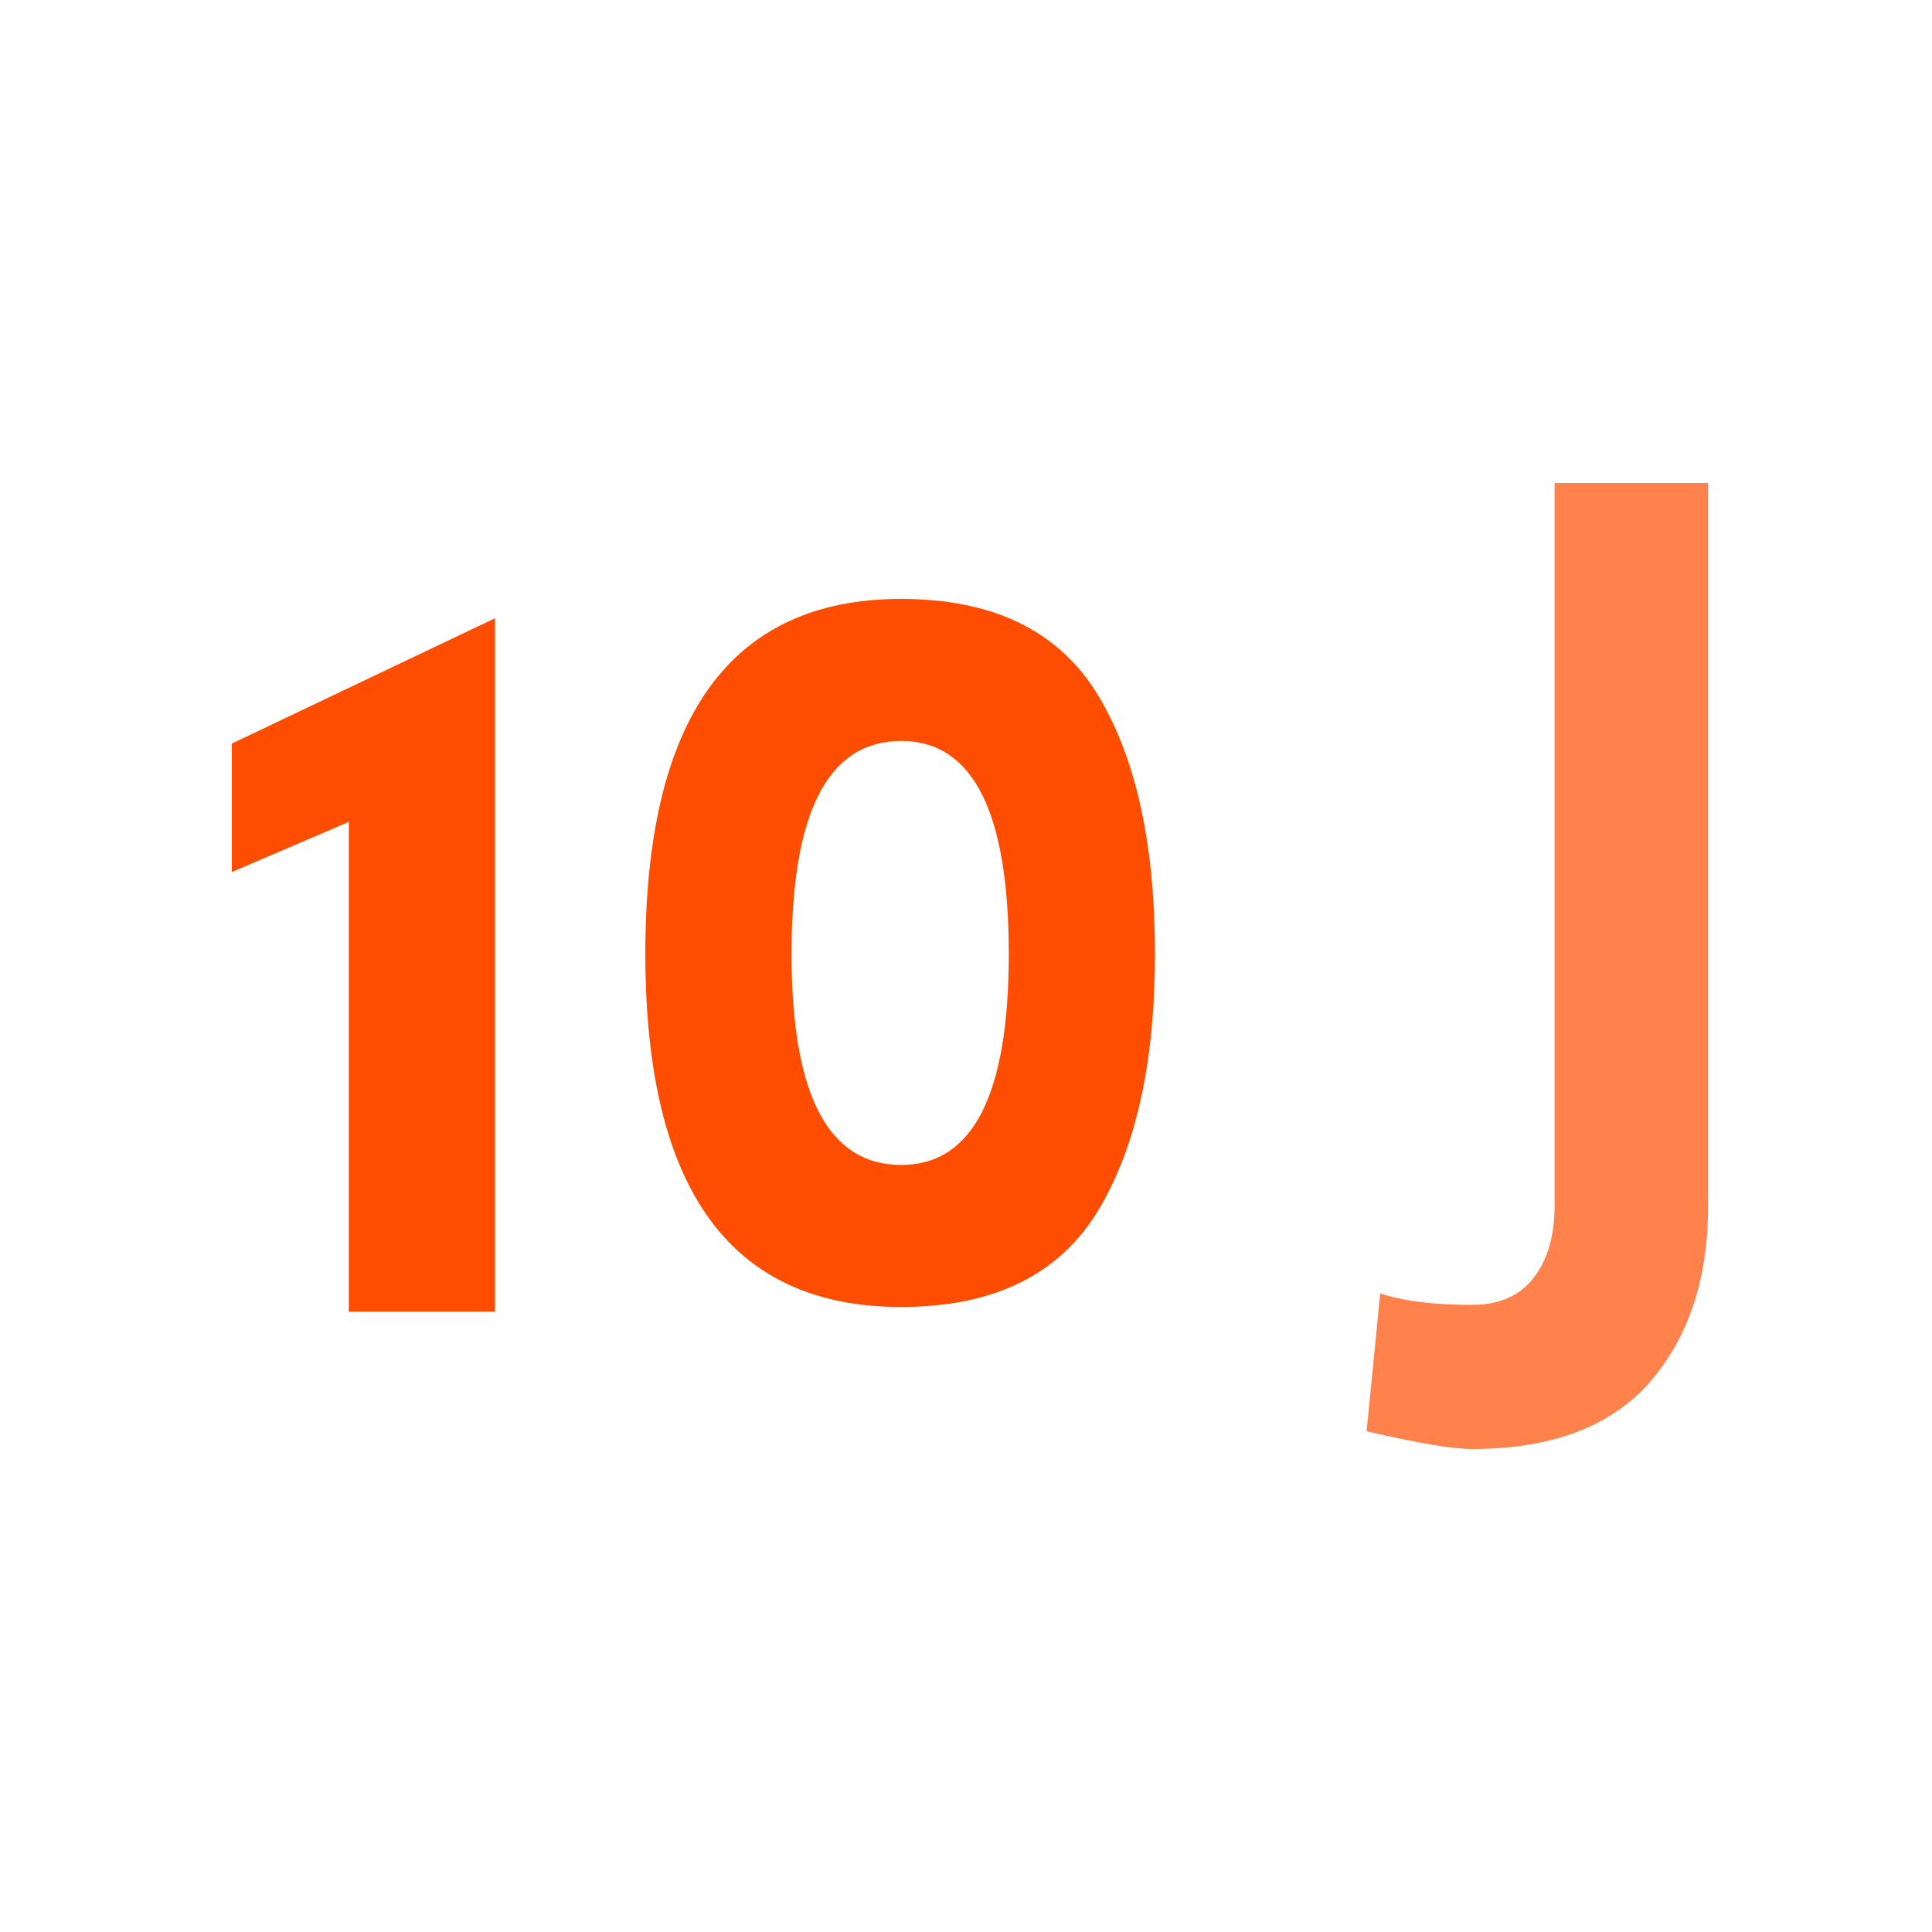
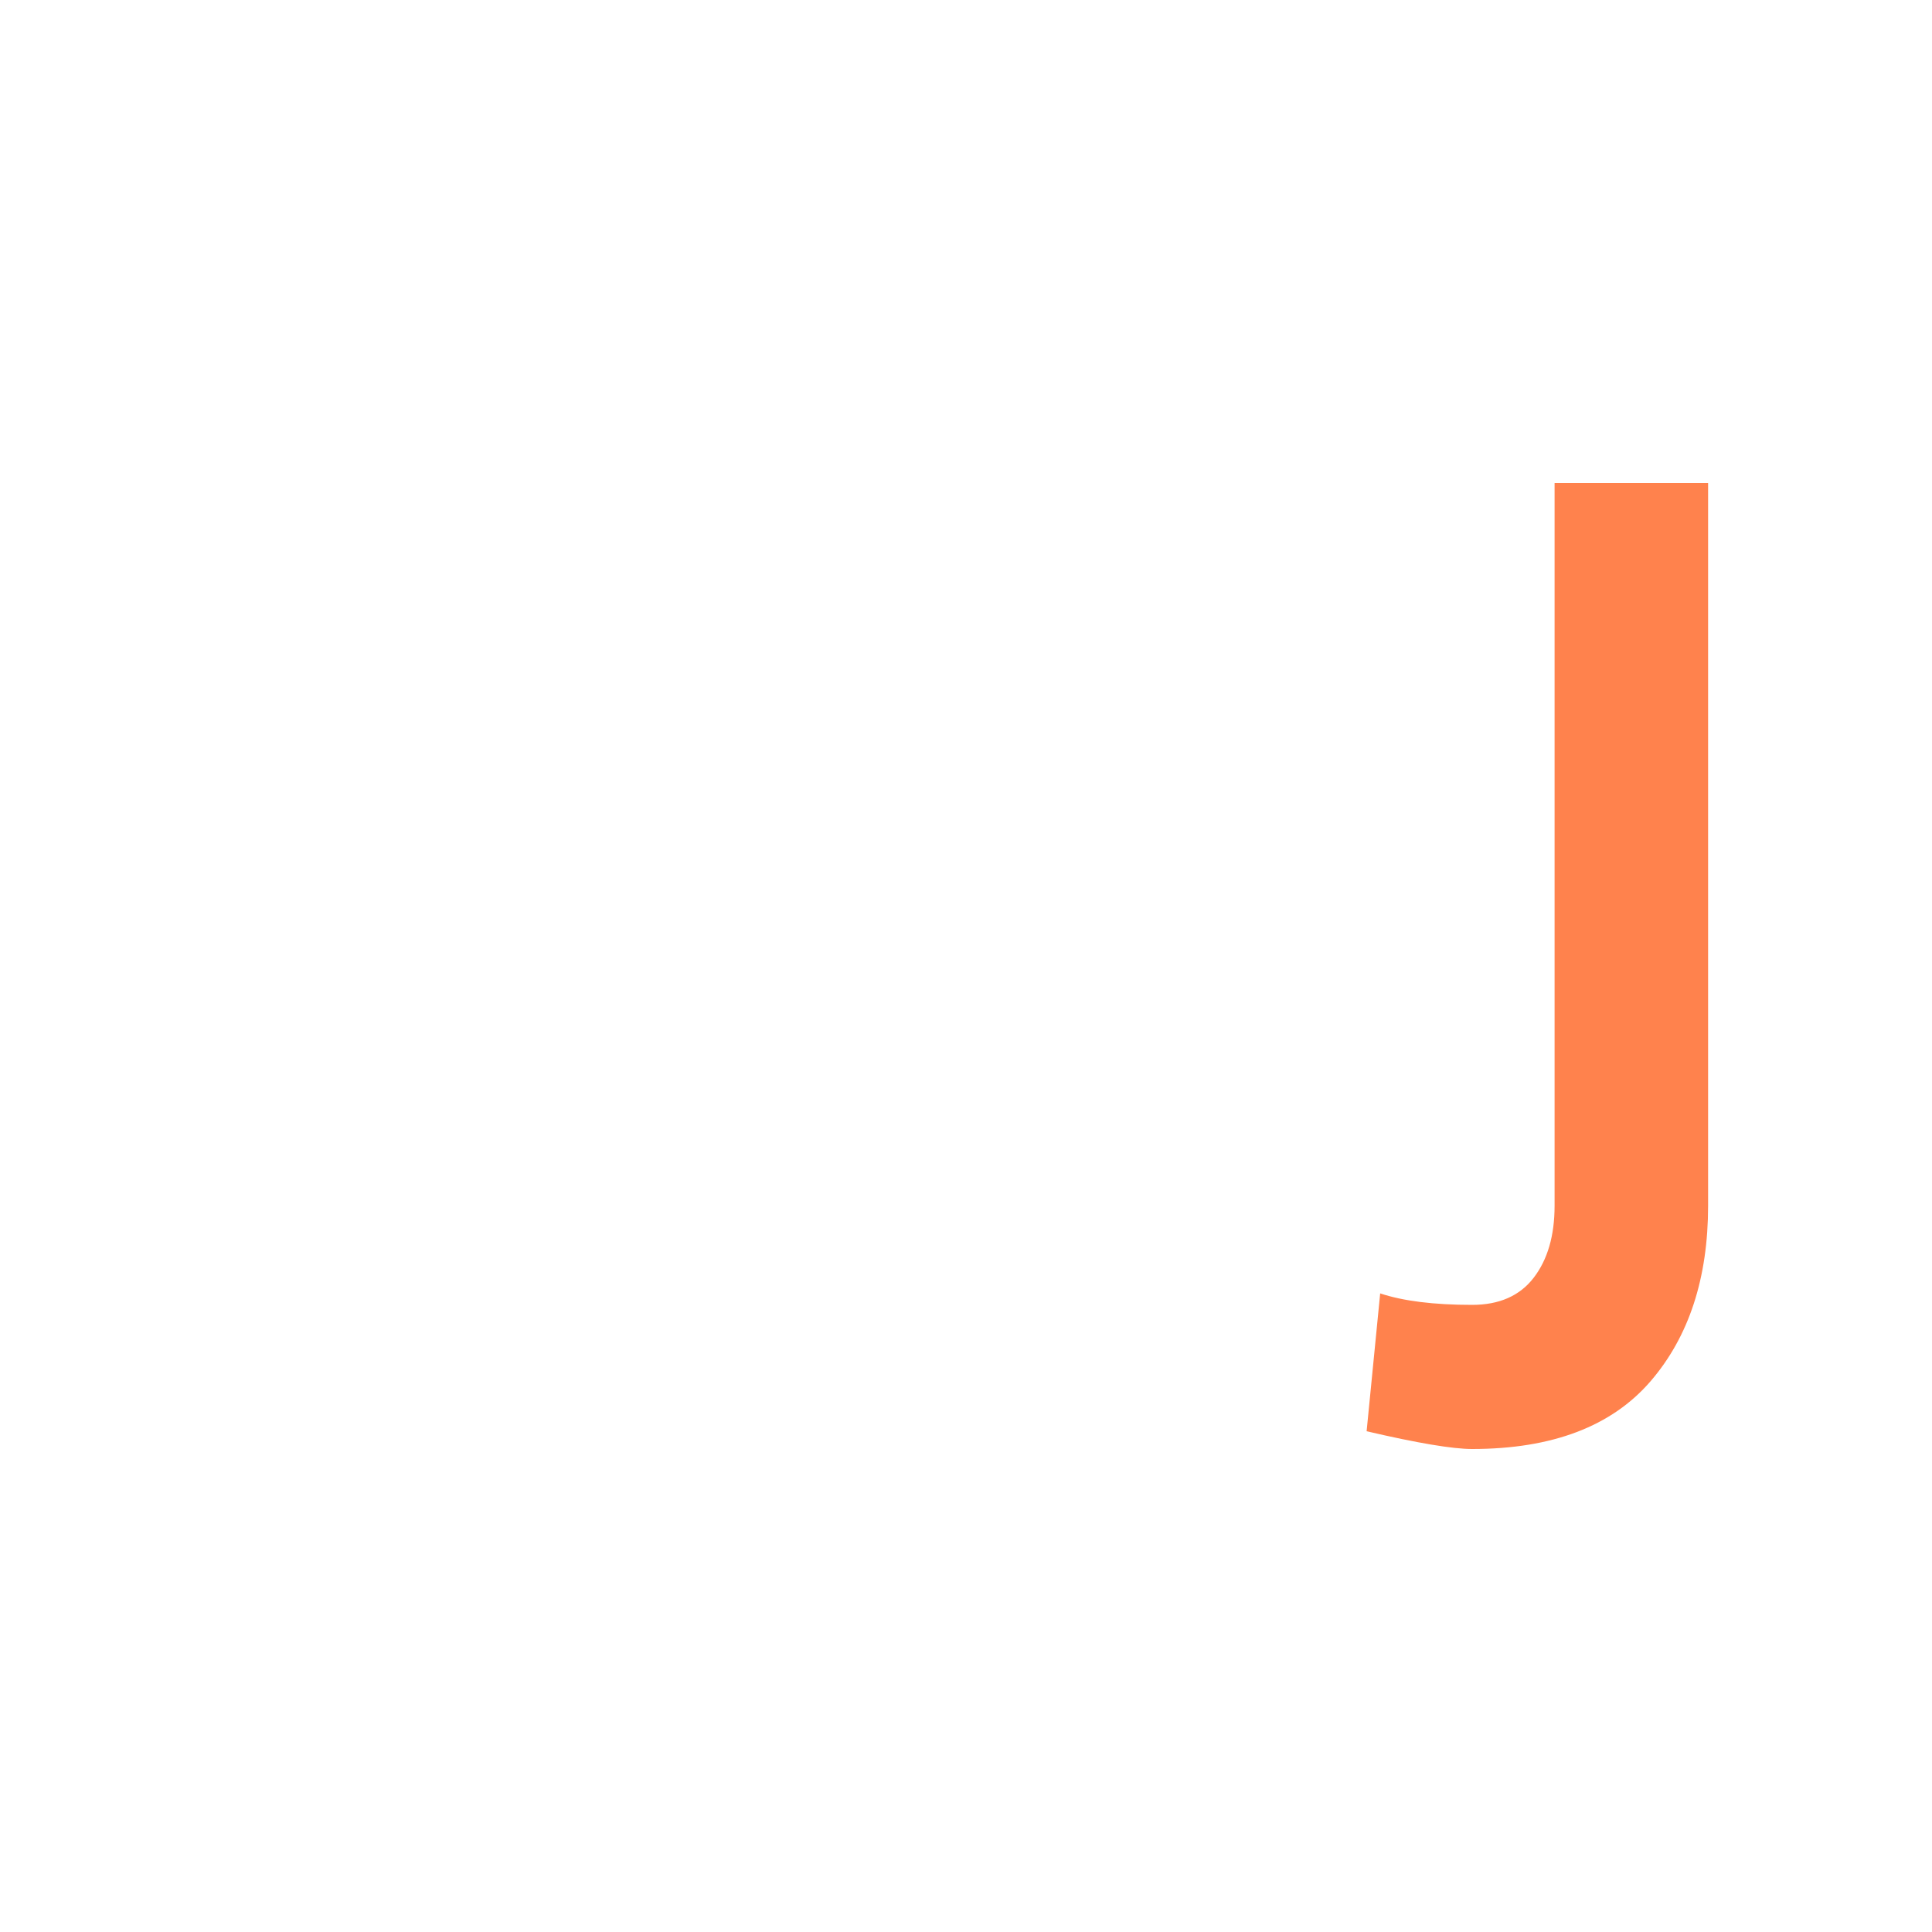
<svg xmlns="http://www.w3.org/2000/svg" width="100" height="100" viewBox="0 0 100 100" fill="none">
  <path d="M70.736 74.081L71.438 66.946C72.627 67.342 74.213 67.54 76.195 67.54C77.6 67.54 78.664 67.072 79.384 66.135C80.105 65.198 80.465 63.955 80.465 62.405V25H88.411V62.405C88.411 66.153 87.42 69.18 85.438 71.487C83.42 73.829 80.339 75 76.195 75C75.186 75 73.366 74.694 70.736 74.081Z" fill="#FF824D" />
-   <path d="M33.403 49.378C33.403 37.126 37.817 31 46.646 31C51.619 31 55.096 32.802 57.078 36.405C58.88 39.613 59.781 43.937 59.781 49.378C59.781 54.748 58.88 59.036 57.078 62.243C55.096 65.847 51.619 67.649 46.646 67.649C37.817 67.649 33.403 61.559 33.403 49.378ZM40.97 49.378C40.97 56.658 42.862 60.297 46.646 60.297C50.358 60.297 52.214 56.658 52.214 49.378C52.214 42.027 50.358 38.351 46.646 38.351C42.862 38.351 40.97 42.027 40.97 49.378Z" fill="#FF4D00" />
-   <path d="M12 38.486L25.622 32V67.892H18.054V42.541L12 45.135V38.486Z" fill="#FF4D00" />
</svg>